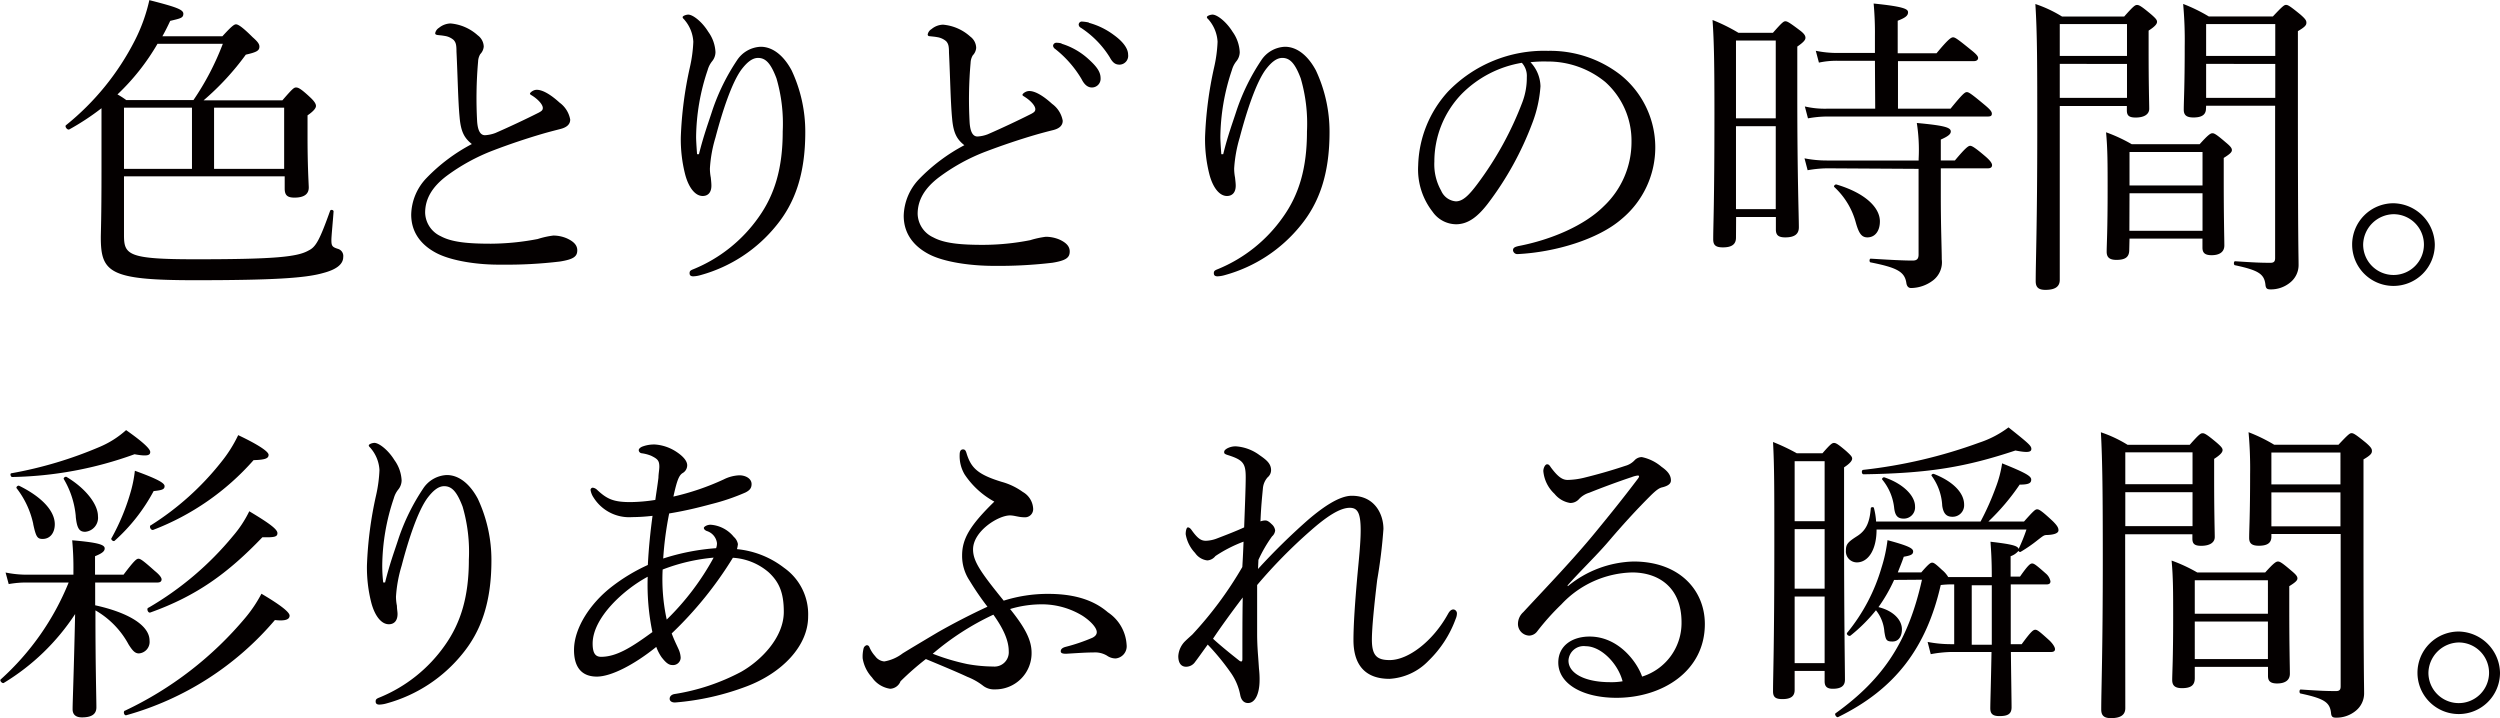
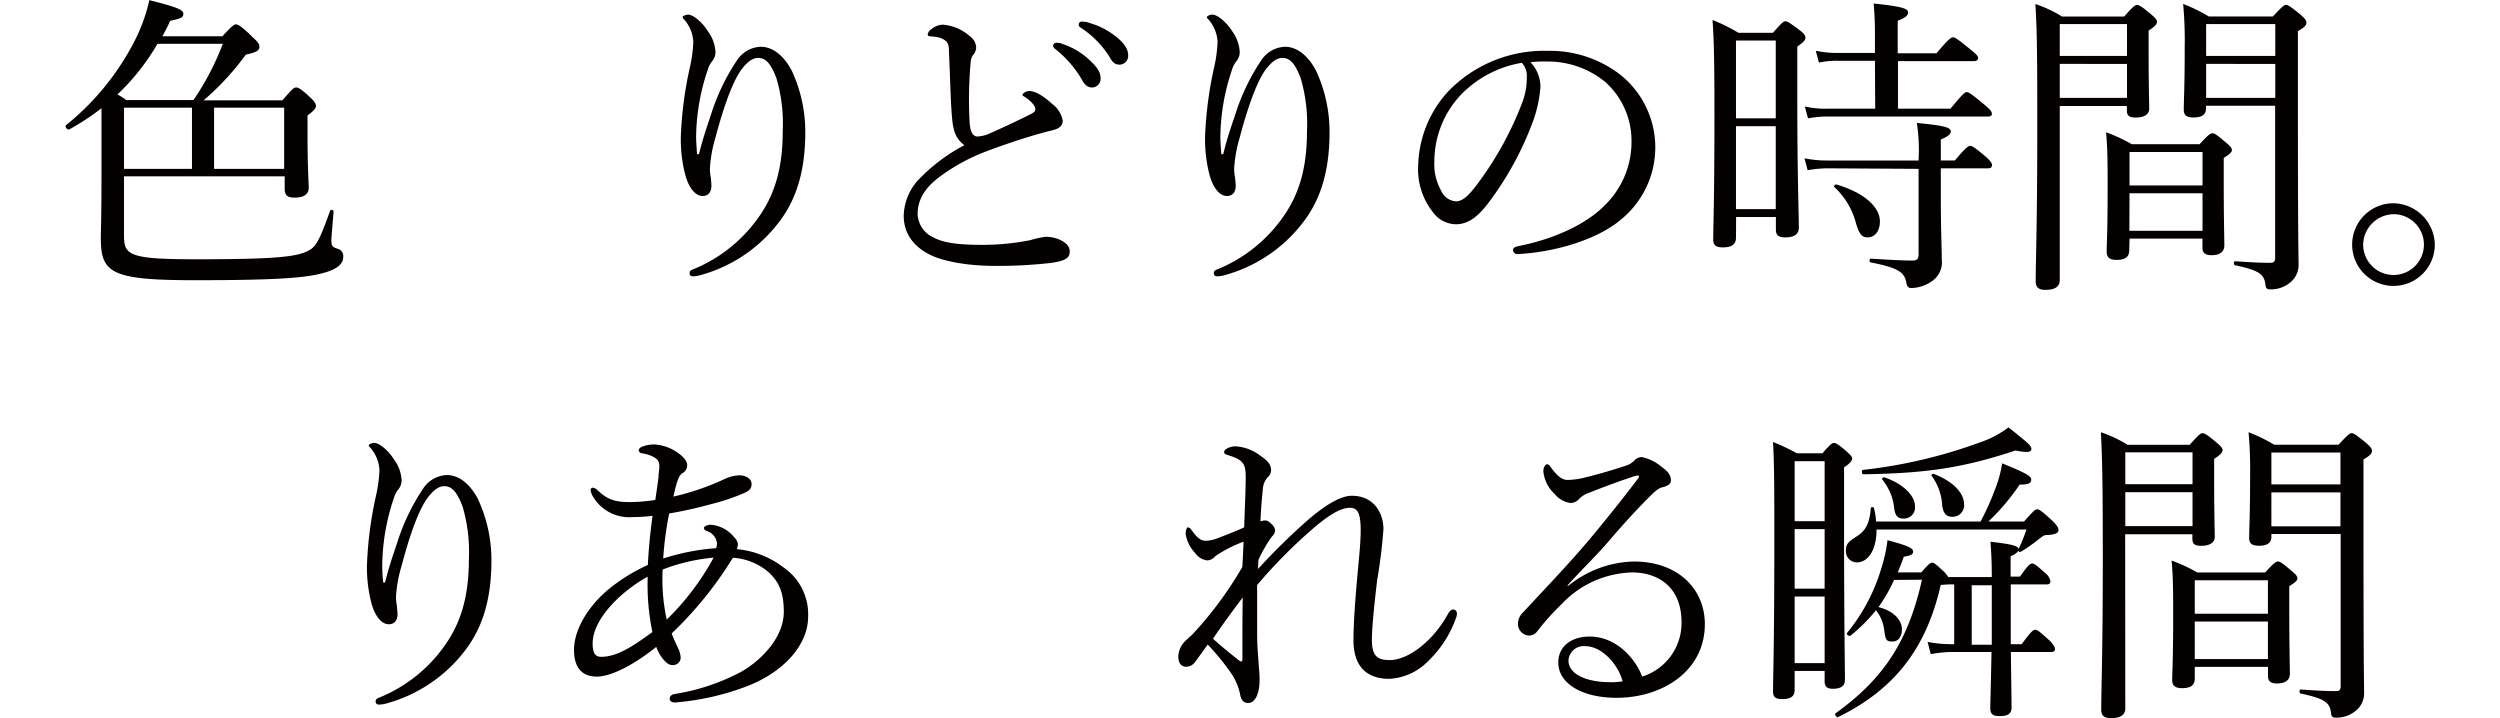
<svg xmlns="http://www.w3.org/2000/svg" viewBox="0 0 367.76 105.65">
  <defs>
    <style>.a{fill:#040000;}</style>
  </defs>
  <path class="a" d="M145.24,254.75c0,2.9.6,3.55,10.49,3.55,11.55,0,15-.33,16.66-1.29,1.06-.51,1.61-1.47,3.17-5.84.09-.23.51-.14.51.09-.09,1.38-.32,3.63-.32,4.18,0,.88.09,1.06,1,1.34a1.09,1.09,0,0,1,.74,1.19c0,1.06-1,1.84-2.95,2.35-2.57.74-7.22,1.06-18.9,1.06-12.47,0-13.81-1.11-13.81-6.3,0-.69.1-2.77.1-9.67v-9.33a36.68,36.68,0,0,1-4.74,3.12c-.28.14-.74-.46-.46-.64a38.28,38.28,0,0,0,10.07-12.38,24.92,24.92,0,0,0,2.17-6c3.91,1,5,1.38,5,2s-.41.69-1.93,1.05c-.37.79-.73,1.52-1.15,2.26h8.83c1.43-1.57,1.75-1.75,2-1.75s.78.23,2.44,1.89c.73.64,1,1,1,1.38,0,.59-.37.82-2,1.19a39,39,0,0,1-6.21,6.72h11.59c1.47-1.7,1.7-1.89,2-1.89s.64.09,2.11,1.47c.69.65.83,1,.83,1.25s-.23.69-1.24,1.38v3.08c0,4.19.14,6.39.18,7.45s-.69,1.57-2.11,1.57c-1.06,0-1.43-.37-1.43-1.34V246.1H145.24Zm4.93-28.15a33.07,33.07,0,0,1-5.89,7.45,11.17,11.17,0,0,1,1.29.83h9.89a39.6,39.6,0,0,0,4.32-8.28ZM145.24,236V245h10V236ZM158.49,245H168.8V236H158.49Z" transform="translate(-127 -220.16)" />
-   <path class="a" d="M194.61,237.41c-.23-2.39-.27-5.8-.46-9.66,0-1-.09-1.34-.41-1.7a2.55,2.55,0,0,0-1.29-.6c-.51-.09-.69-.09-1.1-.14-.23-.05-.33-.09-.33-.28a1.22,1.22,0,0,1,.56-.78,2.79,2.79,0,0,1,1.7-.64,6.86,6.86,0,0,1,4,1.75,2.13,2.13,0,0,1,.88,1.65,1.8,1.8,0,0,1-.51,1.11,2.32,2.32,0,0,0-.32,1.1,62,62,0,0,0-.14,8.83c.09,1.2.41,2,1.15,2a5.18,5.18,0,0,0,1.52-.32c2-.87,4.41-2,6.39-3,.42-.23.6-.36.6-.69,0-.5-.69-1.24-1.47-1.75-.28-.18-.42-.23-.42-.36s.46-.56,1-.56c1,0,2.3.92,3.36,1.89a3.94,3.94,0,0,1,1.56,2.49c0,.82-.69,1.19-1.42,1.38s-1.61.41-2.58.69c-2.35.69-4.83,1.51-7.36,2.48a28.7,28.7,0,0,0-6.86,3.77c-2.11,1.61-3.12,3.36-3.12,5.39a3.93,3.93,0,0,0,2.3,3.45c1.61.87,3.95,1.1,7.36,1.1a37.27,37.27,0,0,0,6.9-.69,12.57,12.57,0,0,1,2.3-.51,5.07,5.07,0,0,1,2,.42c1,.46,1.52,1,1.52,1.75,0,.92-.56,1.33-2.54,1.65a65.28,65.28,0,0,1-8.6.46c-3.49.05-7.36-.55-9.57-1.7s-3.72-3-3.72-5.66a8,8,0,0,1,2.25-5.38,26.13,26.13,0,0,1,6.67-5C195.35,240.49,194.8,239.62,194.61,237.41Z" transform="translate(-127 -220.16)" />
  <path class="a" d="M229.82,242.84c.7-2.81,1.38-4.6,2-6.53a31.06,31.06,0,0,1,3.59-7.27,4.38,4.38,0,0,1,3.49-2c1.8,0,3.41,1.33,4.56,3.49a21.24,21.24,0,0,1,2,9.07c0,6.25-1.57,10.44-4.24,13.71a21.71,21.71,0,0,1-11.13,7.31,4.43,4.43,0,0,1-1.1.19c-.37,0-.55-.14-.55-.46s.13-.42.59-.6a21.8,21.8,0,0,0,9.57-7.64c2.39-3.36,3.54-7.27,3.54-12.6a23.74,23.74,0,0,0-.92-7.83c-.82-2.16-1.56-3-2.71-3-.87,0-1.66.69-2.44,1.71-1.42,1.93-2.8,6.12-3.82,10a19.6,19.6,0,0,0-.82,4.55,7.06,7.06,0,0,0,.13,1.34c.05.46.09.87.09,1.19,0,1.06-.55,1.52-1.28,1.52-1.11,0-2.07-1.24-2.58-3.17a20.91,20.91,0,0,1-.64-5.52,55.9,55.9,0,0,1,1.33-10.22,20.42,20.42,0,0,0,.51-3.77,5.37,5.37,0,0,0-1.25-3.17c-.13-.19-.32-.28-.32-.46s.51-.37.83-.37c.65,0,2,1,2.94,2.53a5.53,5.53,0,0,1,1.06,3,2.17,2.17,0,0,1-.46,1.29,3.59,3.59,0,0,0-.69,1.33,31.69,31.69,0,0,0-1.7,9.85c0,.41.05,1.29.14,2.53Z" transform="translate(-127 -220.16)" />
  <path class="a" d="M267.06,237.59c-.23-2.39-.27-5.79-.46-9.66,0-1-.09-1.33-.41-1.7a2.63,2.63,0,0,0-1.29-.6c-.51-.09-.69-.09-1.1-.14-.23,0-.33-.09-.33-.27a1.17,1.17,0,0,1,.56-.78,2.74,2.74,0,0,1,1.7-.65,6.86,6.86,0,0,1,4,1.75,2.12,2.12,0,0,1,.87,1.66,1.76,1.76,0,0,1-.5,1.1,2.32,2.32,0,0,0-.32,1.1,60.73,60.73,0,0,0-.14,8.84c.09,1.19.41,2,1.15,2a4.91,4.91,0,0,0,1.52-.33c2-.87,4.41-2,6.39-3,.42-.23.6-.37.6-.69,0-.51-.69-1.24-1.47-1.75-.28-.19-.42-.23-.42-.37s.46-.55,1-.55c1,0,2.3.92,3.36,1.89a3.9,3.9,0,0,1,1.56,2.48c0,.83-.69,1.2-1.42,1.38s-1.61.41-2.58.69c-2.35.69-4.83,1.52-7.36,2.48a28.39,28.39,0,0,0-6.86,3.78c-2.11,1.61-3.12,3.35-3.12,5.38a3.92,3.92,0,0,0,2.3,3.45c1.61.87,3.95,1.1,7.36,1.1a36.43,36.43,0,0,0,6.9-.69,13.44,13.44,0,0,1,2.3-.5,5.24,5.24,0,0,1,2,.41c1,.46,1.51,1,1.51,1.75,0,.92-.55,1.33-2.53,1.66a67.08,67.08,0,0,1-8.6.46c-3.5,0-7.36-.56-9.57-1.71s-3.72-3-3.72-5.66a8.07,8.07,0,0,1,2.25-5.38,26.34,26.34,0,0,1,6.67-5C267.8,240.68,267.25,239.8,267.06,237.59Zm16.1-11a10.37,10.37,0,0,1,4,2.3c1.1,1,1.74,1.8,1.74,2.76a1.28,1.28,0,0,1-1.28,1.38c-.6,0-1.11-.41-1.52-1.24a16,16,0,0,0-3.87-4.42.7.7,0,0,1-.32-.46.48.48,0,0,1,.51-.46A2.77,2.77,0,0,1,283.16,226.55Zm4-3.08a10.85,10.85,0,0,1,3.68,1.79c1.1.79,2.11,1.84,2.11,2.9a1.3,1.3,0,0,1-1.24,1.47c-.6,0-1-.23-1.47-1.1a14,14,0,0,0-4.23-4.32.57.57,0,0,1-.33-.46.46.46,0,0,1,.46-.46A6.3,6.3,0,0,1,287.17,223.47Z" transform="translate(-127 -220.16)" />
  <path class="a" d="M306.94,242.84c.69-2.81,1.38-4.6,2-6.53a31.06,31.06,0,0,1,3.59-7.27,4.38,4.38,0,0,1,3.49-2c1.8,0,3.41,1.33,4.56,3.49a21.24,21.24,0,0,1,2,9.07c0,6.25-1.57,10.44-4.24,13.71a21.71,21.71,0,0,1-11.13,7.31,4.43,4.43,0,0,1-1.1.19c-.37,0-.55-.14-.55-.46s.13-.42.59-.6a21.8,21.8,0,0,0,9.57-7.64c2.4-3.36,3.54-7.27,3.54-12.6a23.74,23.74,0,0,0-.92-7.83c-.82-2.16-1.56-3-2.71-3-.87,0-1.66.69-2.44,1.71-1.42,1.93-2.8,6.12-3.82,10a20.18,20.18,0,0,0-.82,4.55,7.06,7.06,0,0,0,.13,1.34c.05.46.1.87.1,1.19,0,1.06-.56,1.52-1.29,1.52-1.11,0-2.07-1.24-2.58-3.17a20.91,20.91,0,0,1-.64-5.52,55.9,55.9,0,0,1,1.33-10.22,20.42,20.42,0,0,0,.51-3.77,5.42,5.42,0,0,0-1.24-3.17c-.14-.19-.33-.28-.33-.46s.51-.37.83-.37c.65,0,2,1,2.95,2.53a5.58,5.58,0,0,1,1.05,3,2.17,2.17,0,0,1-.46,1.29,3.59,3.59,0,0,0-.69,1.33,31.69,31.69,0,0,0-1.7,9.85c0,.41.05,1.29.14,2.53Z" transform="translate(-127 -220.16)" />
  <path class="a" d="M353.61,232.85a18.61,18.61,0,0,1-1.19,5.39,46.5,46.5,0,0,1-6.58,11.91c-1.29,1.66-2.72,3-4.65,3a4.26,4.26,0,0,1-3.45-1.84,10.1,10.1,0,0,1-2.12-6.81A16.75,16.75,0,0,1,340,233.64a19.64,19.64,0,0,1,14.72-6,16.9,16.9,0,0,1,10.67,3.54,13.68,13.68,0,0,1,.14,21.21c-3.4,2.95-9.71,4.88-15.32,5.15a.64.64,0,0,1-.64-.55c0-.37.23-.5.83-.64,4.78-.92,9.66-3,12.51-5.84A13,13,0,0,0,367,241a11.59,11.59,0,0,0-3.87-8.79,13.31,13.31,0,0,0-8.55-3,18.42,18.42,0,0,0-2.44.1A5.32,5.32,0,0,1,353.61,232.85ZM342,234a14.33,14.33,0,0,0-4,9.94,7.88,7.88,0,0,0,1,4.27,2.58,2.58,0,0,0,2.16,1.57c1,0,1.89-.83,3.22-2.62a49,49,0,0,0,6.58-12,10.11,10.11,0,0,0,.64-3.64,2.87,2.87,0,0,0-.73-2.12A16.21,16.21,0,0,0,342,234Z" transform="translate(-127 -220.16)" />
  <path class="a" d="M382.37,255.12c0,1-.64,1.43-1.93,1.43-1.1,0-1.42-.37-1.42-1.2,0-2.07.18-5.24.18-18.45,0-7.08-.05-10.53-.28-13.8a26.1,26.1,0,0,1,3.82,1.89h5.06c1.34-1.52,1.57-1.7,1.84-1.7s.6.18,2.12,1.33c.69.51.83.83.83,1.1s-.19.6-1.2,1.29v7.22c0,12.1.23,17.67.23,19.37,0,1-.64,1.48-2,1.48-1,0-1.38-.33-1.38-1.15v-1.85h-5.85Zm5.85-29h-5.85v11.45h5.85Zm-5.85,24.8h5.85v-12.2h-5.85Zm13.44-6a17.57,17.57,0,0,0-2.9.28l-.46-1.75a16.73,16.73,0,0,0,3.27.32h13.52v-.27a25.34,25.34,0,0,0-.27-5.25c4,.37,5,.65,5,1.25,0,.36-.32.69-1.47,1.19v3.08h2.07c1.61-1.93,2-2.16,2.25-2.16s.69.23,2.3,1.61c.74.65.92,1,.92,1.24s-.14.46-.6.46h-6.94v4c0,4.87.14,7.77.14,9.38a3.36,3.36,0,0,1-1.25,3.08,5.45,5.45,0,0,1-3.26,1.15q-.56,0-.69-.69c-.23-1.7-1.34-2.3-5.25-3.08-.23,0-.23-.55,0-.55,2.9.18,4.79.28,6.17.28.6,0,.87-.23.87-.88V245Zm7-15.82h-5.52a12.28,12.28,0,0,0-2.72.27l-.46-1.74a15.4,15.4,0,0,0,3.13.32h5.57v-2.53a47.17,47.17,0,0,0-.19-4.74c4.56.46,5.06.83,5.06,1.29s-.32.78-1.52,1.24V228h5.71c1.75-2.12,2.16-2.35,2.44-2.35s.64.23,2.57,1.8c.88.69,1.11,1,1.11,1.24s-.19.46-.6.46H406.2v7h7.73c1.8-2.21,2.12-2.44,2.4-2.44s.64.23,2.62,1.88c.83.69,1.06,1,1.06,1.29s-.14.42-.6.42H395.76a16.37,16.37,0,0,0-2.8.27l-.46-1.75a12.86,12.86,0,0,0,3.17.33h7.18ZM400,252.91a11,11,0,0,0-3.17-5.24c-.14-.14.13-.42.32-.37,4.18,1.24,6.39,3.36,6.39,5.43,0,1.38-.69,2.35-1.84,2.35C400.87,255.08,400.45,254.52,400,252.91Z" transform="translate(-127 -220.16)" />
  <path class="a" d="M430,261.33c0,1-.69,1.47-2.11,1.47-1,0-1.43-.36-1.43-1.28,0-2.9.23-8.47.23-22,0-9.75,0-14.45-.28-18.77a18.76,18.76,0,0,1,3.92,1.84h9.15c1.38-1.56,1.61-1.7,1.89-1.7s.59.14,2.07,1.38c.69.6.87.83.87,1.1s-.23.65-1.24,1.29v2.81c0,5.33.09,7.91.09,8.69s-.69,1.29-2,1.29c-1,0-1.29-.32-1.29-1.06v-.64H430Zm9.89-37.63H430v4.69h9.89ZM430,234.56h9.89v-5H430Zm10.22,22.36c0,1.05-.56,1.47-1.89,1.47-1,0-1.43-.37-1.43-1.2,0-1,.14-3,.14-9.15,0-3.78,0-5.94-.23-8.42a23,23,0,0,1,3.77,1.75h10c1.29-1.43,1.61-1.61,1.88-1.61s.6.18,1.94,1.33c.73.6.92.87.92,1.15s-.23.55-1.2,1.15v3.17c0,5.8.09,8.84.09,9.71s-.6,1.43-1.88,1.43c-1,0-1.34-.37-1.34-1.11v-1.33H440.26ZM451,242.52H440.26v4.92H451Zm-10.76,11.59H451v-5.52H440.26Zm11.27-18c0,.92-.6,1.33-1.84,1.33-1,0-1.43-.32-1.43-1.15,0-1.29.14-3.31.14-9.29a58.87,58.87,0,0,0-.23-6.26,23.88,23.88,0,0,1,3.77,1.84h9.43c1.43-1.52,1.66-1.7,1.94-1.7s.59.18,2.11,1.42c.74.65.88.88.88,1.2s-.14.6-1.25,1.24v9.94c0,21.67.1,23,.1,24.38a3.28,3.28,0,0,1-1.25,2.67,4.44,4.44,0,0,1-2.89,1c-.51,0-.69-.14-.74-.74-.19-1.52-1-2.07-4.46-2.81-.23,0-.23-.59,0-.59,2.71.18,3.72.23,5.2.23.5,0,.69-.19.69-.69V235.71H451.53ZM461.7,223.7H451.53v4.69H461.7Zm-10.17,10.86H461.7v-5H451.53Z" transform="translate(-127 -220.16)" />
  <path class="a" d="M485.17,256.13a6.08,6.08,0,1,1-6.08-6.07A6.2,6.2,0,0,1,485.17,256.13Zm-10.54,0a4.47,4.47,0,1,0,4.46-4.46A4.56,4.56,0,0,0,474.63,256.13Z" transform="translate(-127 -220.16)" />
-   <path class="a" d="M141,309.2c5,1.1,8,3,8,5.2a1.7,1.7,0,0,1-1.57,1.88c-.55,0-.92-.37-1.52-1.33a12.74,12.74,0,0,0-4.87-5v.74c0,7.45.14,12.28.14,13.52,0,1-.69,1.48-2.12,1.48-.92,0-1.38-.42-1.38-1.2,0-1,.18-5.24.37-14a32.87,32.87,0,0,1-10.49,10.13c-.23.13-.65-.33-.46-.51a38.7,38.7,0,0,0,10-14.26H131a14.58,14.58,0,0,0-2.72.23l-.46-1.7a15.68,15.68,0,0,0,3.13.32h6.85v-.51a44,44,0,0,0-.18-4.55c3.77.32,4.78.64,4.78,1.19,0,.37-.27.69-1.42,1.15v2.72h4.19c1.6-2.12,1.93-2.35,2.2-2.35s.65.23,2.4,1.8c.73.59,1,1,1,1.24s-.14.46-.6.46H141Zm-12.33-19.42a59.8,59.8,0,0,0,13.06-3.91,13.85,13.85,0,0,0,3.82-2.44c2.49,1.75,3.55,2.76,3.55,3.22s-.37.69-2.31.33a55.37,55.37,0,0,1-18,3.35C128.57,290.33,128.43,289.83,128.66,289.78Zm3.22,7.45a13,13,0,0,0-2.44-5.24c-.14-.18.19-.46.37-.37,3.54,1.75,5.24,3.82,5.24,5.66,0,1.2-.64,2.16-1.79,2.16C132.48,299.44,132.29,299.12,131.88,297.23Zm6.26-1.1a13,13,0,0,0-1.75-5.47c-.14-.19.23-.46.41-.33,2.85,1.71,4.6,4.05,4.6,5.75a2.07,2.07,0,0,1-1.88,2.31C138.69,298.39,138.32,297.93,138.14,296.13Zm5.24,3.22a31.92,31.92,0,0,0,2.76-6.58,18.6,18.6,0,0,0,.69-3.36c3.31,1.2,4.37,1.8,4.37,2.26s-.32.6-1.61.73a26.54,26.54,0,0,1-5.75,7.32C143.66,299.86,143.29,299.54,143.38,299.35Zm2,25.35A52.13,52.13,0,0,0,163.12,311a19.77,19.77,0,0,0,2.34-3.5c2.58,1.52,4.14,2.67,4.14,3.22s-.59.83-2.16.65a44.3,44.3,0,0,1-21.85,14C145.27,325.48,145.08,324.84,145.36,324.7Zm3.45-15.14A46.09,46.09,0,0,0,161.28,299a16.82,16.82,0,0,0,2.39-3.63c3.08,1.84,4.14,2.67,4.14,3.22s-.46.64-2.21.6c-5.11,5.33-9.71,8.65-16.51,11.08C148.76,310.35,148.53,309.7,148.81,309.56Zm.37-12.14a41.14,41.14,0,0,0,10.3-9.25,19.77,19.77,0,0,0,2.53-4c2.81,1.33,4.47,2.39,4.47,2.9s-.46.73-2.21.78a37.61,37.61,0,0,1-14.77,10.26C149.18,298.2,148.9,297.6,149.18,297.42Z" transform="translate(-127 -220.16)" />
  <path class="a" d="M183.65,305.84c.69-2.81,1.38-4.6,2-6.53a31.06,31.06,0,0,1,3.59-7.27,4.38,4.38,0,0,1,3.49-2c1.8,0,3.41,1.33,4.56,3.49a21.24,21.24,0,0,1,2,9.07c0,6.25-1.57,10.44-4.24,13.71a21.71,21.71,0,0,1-11.13,7.31,4.43,4.43,0,0,1-1.1.19c-.37,0-.56-.14-.56-.46s.14-.42.6-.6a21.8,21.8,0,0,0,9.57-7.64c2.39-3.36,3.54-7.27,3.54-12.6a23.74,23.74,0,0,0-.92-7.83c-.83-2.16-1.56-3-2.71-3-.88,0-1.66.69-2.44,1.71-1.43,1.93-2.81,6.12-3.82,10a19.8,19.8,0,0,0-.83,4.55,7.1,7.1,0,0,0,.14,1.34c0,.46.09.87.09,1.19,0,1.06-.55,1.52-1.28,1.52-1.11,0-2.07-1.24-2.58-3.17a20.91,20.91,0,0,1-.64-5.52,55.9,55.9,0,0,1,1.33-10.22,20.42,20.42,0,0,0,.51-3.77,5.37,5.37,0,0,0-1.25-3.17c-.13-.19-.32-.28-.32-.46s.51-.37.83-.37c.64,0,2,1,2.94,2.53a5.53,5.53,0,0,1,1.06,3,2.17,2.17,0,0,1-.46,1.29,3.59,3.59,0,0,0-.69,1.33,31.69,31.69,0,0,0-1.7,9.85c0,.41,0,1.29.14,2.53Z" transform="translate(-127 -220.16)" />
  <path class="a" d="M242.33,303.68a8.35,8.35,0,0,1,3.55,7.17c0,4.33-3.82,8.28-9,10.26a38.28,38.28,0,0,1-10.59,2.39c-.5,0-.78-.23-.78-.55s.23-.6.69-.69A31.21,31.21,0,0,0,236,319c2.95-1.66,6.3-5.06,6.3-8.83,0-2.9-.73-4.42-2.2-5.8a8.87,8.87,0,0,0-5.29-2.16,55.35,55.35,0,0,1-9,11.13c.37,1,.69,1.61,1,2.3a3.4,3.4,0,0,1,.32,1.29,1.12,1.12,0,0,1-1.24,1.06c-.56,0-1-.42-1.57-1.15a6.66,6.66,0,0,1-.78-1.52c-3.13,2.53-6.58,4.37-8.74,4.37-2.49,0-3.36-1.7-3.36-3.91,0-3.27,2.44-6.9,5.52-9.29a26.69,26.69,0,0,1,5.34-3.22c.14-2.67.37-4.83.69-7.23a26.83,26.83,0,0,1-3,.19,6.18,6.18,0,0,1-5.66-2.86,2.74,2.74,0,0,1-.46-1.15.35.35,0,0,1,.32-.32,1.11,1.11,0,0,1,.65.32c1.43,1.34,2.39,1.8,4.88,1.8a24.92,24.92,0,0,0,3.68-.32c.18-1.29.32-2.12.46-3.27,0-.55.13-1.15.13-1.61,0-.92-.27-1.15-1.19-1.61a5.58,5.58,0,0,0-1.38-.37.49.49,0,0,1-.46-.46c0-.23.32-.46.6-.55a4.86,4.86,0,0,1,1.84-.28,6.56,6.56,0,0,1,3.08,1.06c.78.51,1.61,1.24,1.61,2a1.32,1.32,0,0,1-.69,1.15c-.55.36-.83,1.15-1.34,3.45a37.13,37.13,0,0,0,7.41-2.53,5.61,5.61,0,0,1,2.3-.6c.88,0,1.79.46,1.79,1.29,0,.59-.27.92-.91,1.24a31.2,31.2,0,0,1-5,1.7c-1.89.51-3.87,1-6.21,1.38a49.37,49.37,0,0,0-.88,6.63,32.93,32.93,0,0,1,7.78-1.52,2,2,0,0,0,.13-.74,2.15,2.15,0,0,0-1.51-1.79c-.33-.14-.42-.32-.42-.46s.42-.46,1-.46a4.84,4.84,0,0,1,3.41,1.79,1.84,1.84,0,0,1,.6,1.06,4.36,4.36,0,0,1-.14.74A13.42,13.42,0,0,1,242.33,303.68ZM222.28,305c-3.45,1.84-8.1,6-8.1,9.84,0,1.48.46,1.94,1.24,1.94,2.26,0,4.46-1.38,7.55-3.64A34.29,34.29,0,0,1,222.28,305Zm2.8,6.3a38.24,38.24,0,0,0,6.9-9.11,27.59,27.59,0,0,0-7.5,1.75A27.73,27.73,0,0,0,225.08,311.31Z" transform="translate(-127 -220.16)" />
-   <path class="a" d="M278.75,316.19a5.32,5.32,0,0,1-5.39,5.38,2.62,2.62,0,0,1-1.7-.5,9.3,9.3,0,0,0-2.35-1.34c-1.28-.6-3.22-1.42-6.11-2.62a41,41,0,0,0-3.73,3.27,1.71,1.71,0,0,1-1.52,1.1,3.93,3.93,0,0,1-2.67-1.66A5.4,5.4,0,0,1,253.9,317a5.1,5.1,0,0,1,.14-1.47.66.66,0,0,1,.46-.46.41.41,0,0,1,.37.23,4.58,4.58,0,0,0,.87,1.38,1.84,1.84,0,0,0,1.34.78,6.15,6.15,0,0,0,2.71-1.19c1.2-.74,3.13-1.89,5.15-3.09,2.26-1.29,4.83-2.62,7.32-3.77a40.72,40.72,0,0,1-2.62-3.82,6.56,6.56,0,0,1-1.11-3.72c0-2.44,1.15-4.42,4.74-7.92a12.32,12.32,0,0,1-4.37-4,5.28,5.28,0,0,1-.73-2.9c0-.55.18-.78.5-.78s.42.23.55.69c.65,2,1.57,3,5.16,4.09a9.67,9.67,0,0,1,3.08,1.48,3,3,0,0,1,1.52,2.43,1.2,1.2,0,0,1-1.34,1.29c-.78,0-1.42-.27-2.07-.27-1.75,0-5.43,2.34-5.43,5,0,1.74,1.11,3.35,4.51,7.54a21.57,21.57,0,0,1,6.49-1c3.22,0,6.39.6,8.83,2.71a6.16,6.16,0,0,1,2.76,4.79,1.8,1.8,0,0,1-1.61,2,2.21,2.21,0,0,1-1.29-.42,3.44,3.44,0,0,0-2-.46c-1.06,0-2.35.09-4,.19-.55,0-.79-.1-.79-.37s.19-.51.74-.65a26.82,26.82,0,0,0,3.91-1.33c.46-.23.65-.51.65-.83,0-.64-.88-1.61-2.07-2.39a11.48,11.48,0,0,0-5.8-1.7,16.19,16.19,0,0,0-4.88.69C277.73,312.42,278.75,314.26,278.75,316.19Zm-14.54.14a31.84,31.84,0,0,0,5.1,1.52,22.38,22.38,0,0,0,3.82.36,2.1,2.1,0,0,0,2.26-2.25c0-1.66-.88-3.45-2.26-5.38A39.21,39.21,0,0,0,264.21,316.33Z" transform="translate(-127 -220.16)" />
  <path class="a" d="M312.06,303.86a94.72,94.72,0,0,1,7.41-7.27c2.16-1.84,4.55-3.5,6.39-3.5,3.41,0,4.65,2.76,4.65,4.88a75.32,75.32,0,0,1-.92,7.5c-.41,3.45-.78,7-.78,8.79,0,2.34.74,3,2.62,3,2.72,0,6.35-2.76,8.56-6.76.18-.32.41-.69.83-.69a.59.59,0,0,1,.5.55,2,2,0,0,1-.18.83,16.32,16.32,0,0,1-4,6.17,8.63,8.63,0,0,1-5.75,2.66c-3.45,0-5.29-1.93-5.29-5.7,0-2.3.23-5.52.55-9.2.28-3,.51-5.15.51-6.95,0-2.58-.46-3.31-1.61-3.31-1.47,0-3.45,1.33-5.75,3.36a74.63,74.63,0,0,0-7.87,8c0,2.57,0,5.15,0,7.13,0,.41,0,1.47.13,3.17.05.65.1,1.38.14,2a13.31,13.31,0,0,1,.09,1.66c0,2-.64,3.4-1.7,3.4-.55,0-1-.37-1.15-1.2a8.46,8.46,0,0,0-1.29-3.12,34.76,34.76,0,0,0-3.49-4.28c-1,1.38-1.43,2-1.84,2.53a1.61,1.61,0,0,1-1.34.73c-.73,0-1.15-.55-1.15-1.56a3.38,3.38,0,0,1,1.06-2.25c.23-.23.6-.56,1-.92a55.16,55.16,0,0,0,7.36-9.94c.09-1.47.14-2.67.18-3.73a20,20,0,0,0-4.14,2.12,1.64,1.64,0,0,1-1.19.64,2.54,2.54,0,0,1-1.8-1.1,5.26,5.26,0,0,1-1.38-2.76c0-.55.14-1,.32-1s.37.13.56.41c.92,1.29,1.42,1.56,2.11,1.56a5,5,0,0,0,1.66-.36c1.33-.51,2.76-1.06,3.95-1.61.1-2.77.23-5.89.23-7.37,0-2-.36-2.53-2.48-3.22-.6-.18-.69-.27-.69-.46s.05-.32.41-.55a2.63,2.63,0,0,1,1.34-.32,6.6,6.6,0,0,1,3.45,1.29c1,.69,1.7,1.24,1.7,2.21a1.37,1.37,0,0,1-.5,1.05,2.78,2.78,0,0,0-.7,1.61c-.09,1-.27,2.58-.36,4.88a2.1,2.1,0,0,1,.73-.14c.23,0,.51.14.92.55a1.44,1.44,0,0,1,.51.93,1.34,1.34,0,0,1-.46.87,20.27,20.27,0,0,0-2,3.45Zm-2.76,13.48c.32.23.46.14.46-.23,0-3.17,0-6.4.05-9.06-1.57,2.07-3.31,4.46-4.37,6.07C306.63,315.22,308.2,316.47,309.3,317.34Z" transform="translate(-127 -220.16)" />
  <path class="a" d="M357.64,306.39a15.86,15.86,0,0,1,9.66-3.63c6.76,0,10.49,4.23,10.49,9.2,0,6.94-6.26,10.85-13,10.85-5,0-8.56-2.07-8.56-5.19,0-2.49,2.07-3.82,4.6-3.82,4.28,0,7,3.77,7.73,5.89a8.25,8.25,0,0,0,5.8-8c0-5.11-3.36-7.32-7.27-7.32a14.73,14.73,0,0,0-10.4,4.69,36,36,0,0,0-3.58,4,1.52,1.52,0,0,1-1.16.6,1.71,1.71,0,0,1-1.65-1.79,2.34,2.34,0,0,1,.78-1.66c3.54-3.82,7.36-7.77,10.67-11.82,2-2.44,3.87-4.74,6.17-7.78.32-.41.18-.5,0-.5a3.83,3.83,0,0,0-.88.23c-2.07.69-4.41,1.56-6.25,2.3a3.41,3.41,0,0,0-1.57,1,1.7,1.7,0,0,1-1.24.51,3.69,3.69,0,0,1-2.3-1.34,5.19,5.19,0,0,1-1.65-3.35c0-.46.27-1,.55-1s.37.18.6.51c1,1.33,1.65,1.79,2.43,1.79a11.15,11.15,0,0,0,2.4-.32c2.07-.51,4-1.06,6.07-1.75a2.91,2.91,0,0,0,1.38-.83,1.47,1.47,0,0,1,1.06-.46,6.49,6.49,0,0,1,2.9,1.43c.92.64,1.38,1.24,1.38,2,0,.46-.37.78-1.2,1-.46.09-.87.32-1.89,1.34-1.51,1.51-3.4,3.49-6.12,6.67-1.7,2-4.18,4.37-6,6.44Zm2.62,8.83a2.24,2.24,0,0,0-2.53,2.12c0,1.89,2.44,3.17,6.12,3.17a9.6,9.6,0,0,0,1.84-.13C365,317.75,362.52,315.22,360.26,315.22Z" transform="translate(-127 -220.16)" />
  <path class="a" d="M391,321.66c0,.92-.56,1.34-1.8,1.34-1,0-1.38-.28-1.38-1.15,0-2.3.19-6.58.19-21.58,0-8.42,0-11.5-.19-15.09a30,30,0,0,1,3.5,1.66h3.77c1.2-1.38,1.43-1.52,1.7-1.52s.56.14,1.8,1.2c.64.59.87.82.87,1.1s-.27.69-1.19,1.29v8.79c0,14.12.13,20.47.13,22.45,0,.92-.59,1.33-1.79,1.33-.83,0-1.2-.32-1.2-1.1v-1.52H391ZM395.41,288H391v8.83h4.41ZM391,306.76h4.41V298H391Zm0,10.95h4.41v-9.8H391Zm14.63-12.24a23.45,23.45,0,0,1-2.3,4c2.25.55,3.45,1.93,3.45,3.26,0,1-.46,1.8-1.38,1.8s-1-.23-1.2-1.43a5.7,5.7,0,0,0-1.24-3.17,23.83,23.83,0,0,1-3.73,3.72c-.23.19-.69-.18-.5-.41a27,27,0,0,0,5.06-9.62,21.92,21.92,0,0,0,.87-4c3.08.83,3.77,1.2,3.77,1.66s-.37.6-1.38.78c-.27.83-.6,1.56-.87,2.3h3.45c1.15-1.33,1.38-1.43,1.61-1.43s.51.19,1.43,1.06a3.93,3.93,0,0,1,.92,1.06H420c0-2.58-.1-3.82-.19-5.2,3.18.37,4,.6,4.14,1.06a26.78,26.78,0,0,0,1.15-2.85H403.05c0,3-1.24,4.83-2.9,4.83a1.62,1.62,0,0,1-1.61-1.75c0-.92.28-1.24,1.66-2.12s1.84-2.11,2-4.09c0-.19.42-.23.46-.05a9.94,9.94,0,0,1,.32,2h15.37a38.92,38.92,0,0,0,2.25-5.06,16.73,16.73,0,0,0,.92-3.5c3.55,1.43,4.28,1.89,4.28,2.39s-.32.74-1.7.74a33.12,33.12,0,0,1-4.6,5.43h5.24c1.43-1.61,1.66-1.8,1.94-1.8s.73.28,2.3,1.75c.69.69.83,1,.83,1.34s-.42.64-1.66.69c-.46,0-.55.09-1.38.73a21.34,21.34,0,0,1-2.53,1.75c-.09.05-.23,0-.32-.14a2.59,2.59,0,0,1-1.15.78v3h1.38c1.19-1.7,1.51-1.93,1.79-1.93s.6.23,2,1.47a2,2,0,0,1,.69,1.15c0,.32-.18.46-.6.46h-5.24v1.93c0,2.62,0,4.92,0,6.86h1.61c1.38-1.89,1.7-2.12,2-2.12s.6.23,2.12,1.61c.55.55.78,1,.78,1.24s-.14.42-.6.42h-5.89c.05,4.55.1,7.13.1,8.14s-.6,1.29-1.8,1.29c-1,0-1.33-.37-1.33-1.15s.09-3.36.18-8.28h-6a18.88,18.88,0,0,0-2.94.32l-.46-1.8a18.08,18.08,0,0,0,3.4.33h.51v-8.79h-.14a13.23,13.23,0,0,0-1.84.09c-2.11,9.25-6.72,15.32-15.09,19.42-.23.13-.6-.42-.37-.56,7.18-5.15,10.72-10.76,12.7-19.64Zm-4.56-16.19a73,73,0,0,0,17.07-4,14.92,14.92,0,0,0,4.32-2.25c3,2.39,3.36,2.71,3.36,3.17s-.5.6-2.34.23c-7.23,2.4-12.61,3.36-22.36,3.5C400.84,289.92,400.8,289.32,401.07,289.28Zm4.56,5.52a7.84,7.84,0,0,0-1.75-4.1c-.09-.14.14-.37.32-.32,2.72.92,4.51,2.67,4.51,4.28a1.65,1.65,0,0,1-1.66,1.79C406.13,296.45,405.76,296,405.63,294.8Zm7.08-.23a8.11,8.11,0,0,0-1.56-4.42c-.1-.14.14-.32.32-.28,2.94,1.15,4.46,2.86,4.46,4.51a1.69,1.69,0,0,1-1.7,1.8C413.4,296.18,412.9,295.81,412.71,294.57ZM420,315c0-2,0-4.33,0-7v-1.75h-2.95V315Z" transform="translate(-127 -220.16)" />
  <path class="a" d="M439.64,324.33c0,1-.69,1.47-2.11,1.47-1,0-1.43-.36-1.43-1.28,0-2.9.23-8.47.23-22,0-9.75-.05-14.45-.28-18.77a18.76,18.76,0,0,1,3.92,1.84h9.15c1.38-1.56,1.61-1.7,1.89-1.7s.59.14,2.07,1.38c.69.6.87.83.87,1.1s-.23.65-1.24,1.29v2.81c0,5.33.09,7.91.09,8.69s-.69,1.29-2,1.29c-1,0-1.29-.32-1.29-1.06v-.64h-9.89Zm9.89-37.63h-9.89v4.69h9.89Zm-9.89,10.86h9.89v-5h-9.89Zm10.22,22.36c0,1.05-.56,1.47-1.89,1.47-1,0-1.43-.37-1.43-1.2,0-1,.14-3,.14-9.15,0-3.78,0-5.94-.23-8.42a23,23,0,0,1,3.77,1.75h10c1.29-1.43,1.61-1.61,1.88-1.61s.6.18,1.94,1.33c.73.6.92.87.92,1.15s-.23.55-1.2,1.15v3.17c0,5.8.09,8.84.09,9.71s-.6,1.43-1.88,1.43c-1,0-1.34-.37-1.34-1.11v-1.33H449.86Zm10.76-14.4H449.86v4.92h10.76Zm-10.76,11.59h10.76v-5.52H449.86Zm11.27-18c0,.92-.6,1.33-1.84,1.33-1,0-1.43-.32-1.43-1.15,0-1.29.14-3.31.14-9.29a58.87,58.87,0,0,0-.23-6.26,23.88,23.88,0,0,1,3.77,1.84H471c1.43-1.52,1.66-1.7,1.93-1.7s.6.18,2.12,1.42c.74.65.87.88.87,1.2s-.13.6-1.24,1.24v9.94c0,21.67.09,23,.09,24.38a3.3,3.3,0,0,1-1.24,2.67,4.45,4.45,0,0,1-2.9,1c-.5,0-.69-.14-.73-.74-.19-1.52-1-2.07-4.46-2.81-.23,0-.23-.59,0-.59,2.71.18,3.72.23,5.19.23.51,0,.69-.19.69-.69V298.71H461.13Zm10.16-12.38H461.13v4.69h10.16Zm-10.16,10.86h10.16v-5H461.13Z" transform="translate(-127 -220.16)" />
-   <path class="a" d="M494.76,319.13a6.07,6.07,0,1,1-6.07-6.07A6.19,6.19,0,0,1,494.76,319.13Zm-10.53,0a4.46,4.46,0,1,0,4.46-4.46A4.56,4.56,0,0,0,484.23,319.13Z" transform="translate(-127 -220.16)" />
</svg>